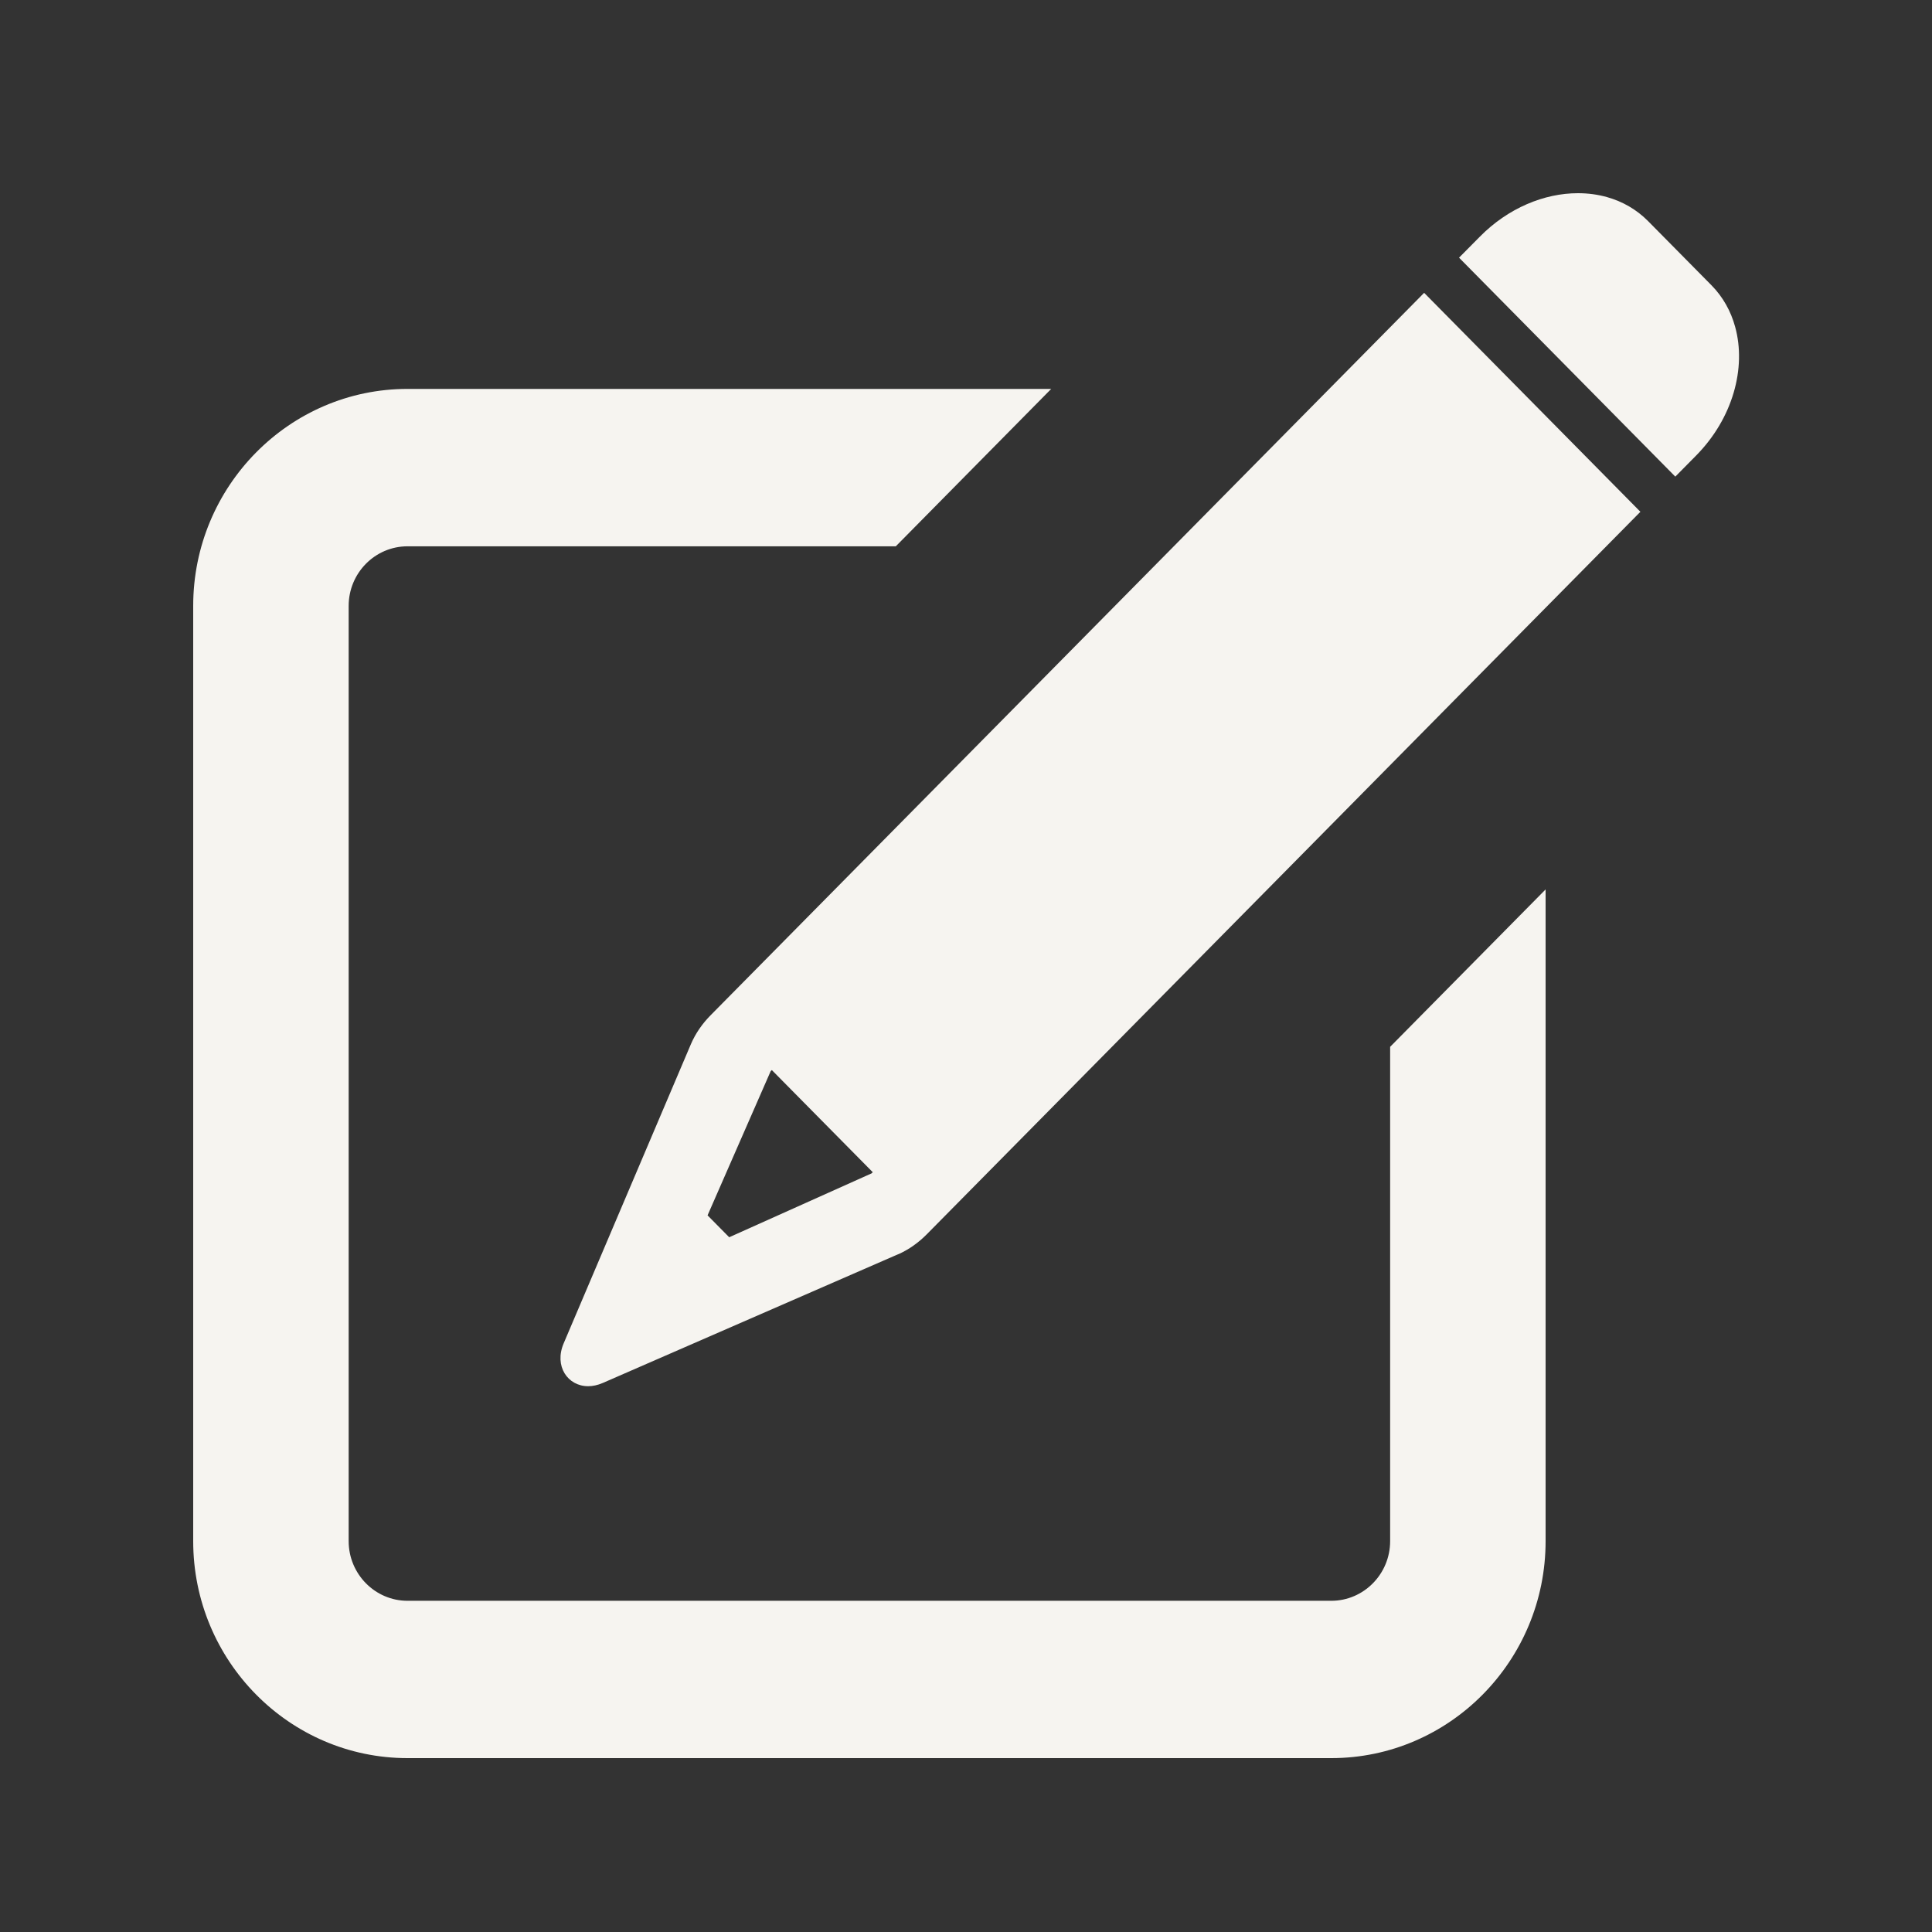
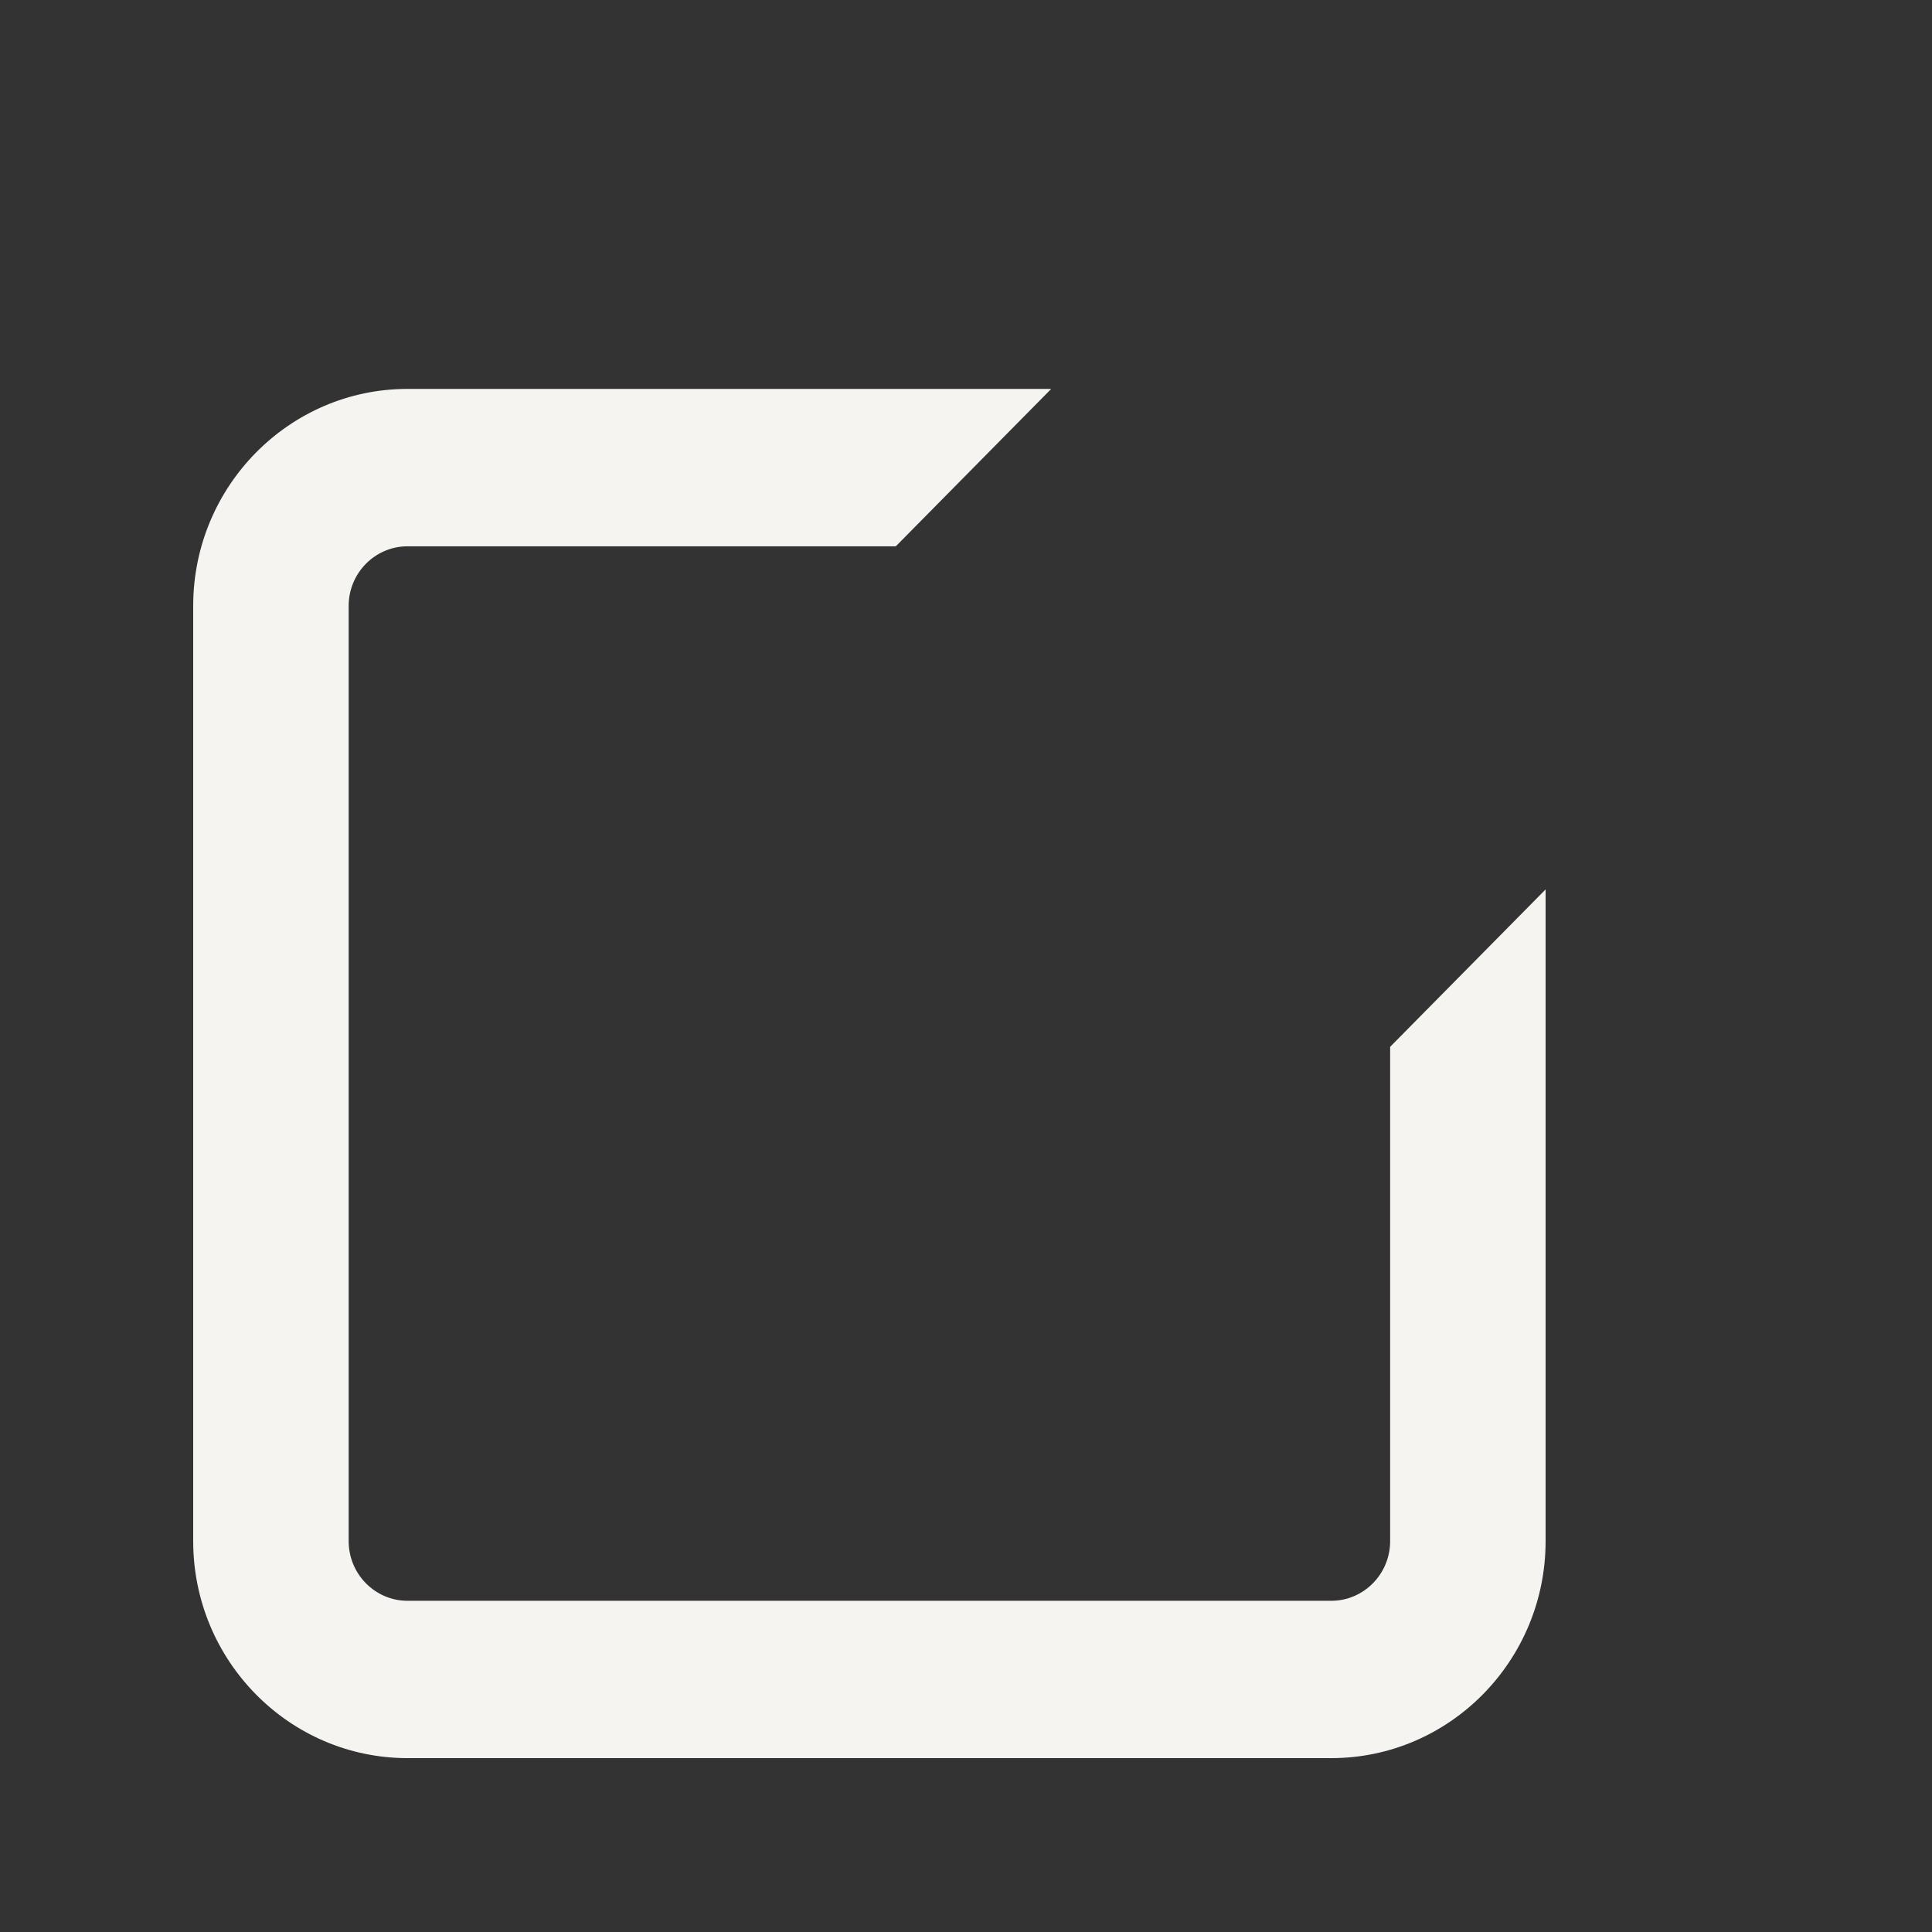
<svg xmlns="http://www.w3.org/2000/svg" width="30" height="30" viewBox="0 0 30 30" fill="none">
  <rect x="0" y="0" width="30" height="30" fill="#333333" stroke="none" />
  <path d="M21.586 23.931C21.586 24.441 21.176 24.857 20.672 24.857H6.328C5.824 24.857 5.414 24.441 5.414 23.931V9.408C5.414 8.898 5.824 8.483 6.328 8.483H13.91L16.323 6.039H6.328C4.493 6.039 3 7.55 3 9.408V23.931C3 25.789 4.493 27.3 6.328 27.3H20.672C22.507 27.3 24 25.789 24 23.931V13.811L21.586 16.255V23.931V23.931Z" fill="#F6F4F0" />
-   <path d="M22.114 4.547L11.033 15.766C10.904 15.897 10.8 16.047 10.729 16.212L8.752 20.861C8.602 21.215 8.816 21.525 9.133 21.525C9.204 21.525 9.28 21.509 9.359 21.475L13.95 19.474L13.951 19.475C14.113 19.402 14.262 19.297 14.391 19.166L25.472 7.947L22.114 4.547V4.547ZM13.534 18.22L11.323 19.212L10.987 18.872L11.967 16.633L11.985 16.616L13.552 18.202L13.534 18.22Z" fill="#F6F4F0" />
-   <path d="M26.576 4.43L25.591 3.433C25.412 3.252 25.193 3.128 24.955 3.061C24.81 3.02 24.658 3 24.502 3C23.979 3 23.418 3.23 22.979 3.675L22.656 4.001L26.014 7.401L26.337 7.074C26.907 6.497 27.12 5.713 26.943 5.074C26.877 4.833 26.755 4.612 26.576 4.43Z" fill="#F6F4F0" />
</svg>